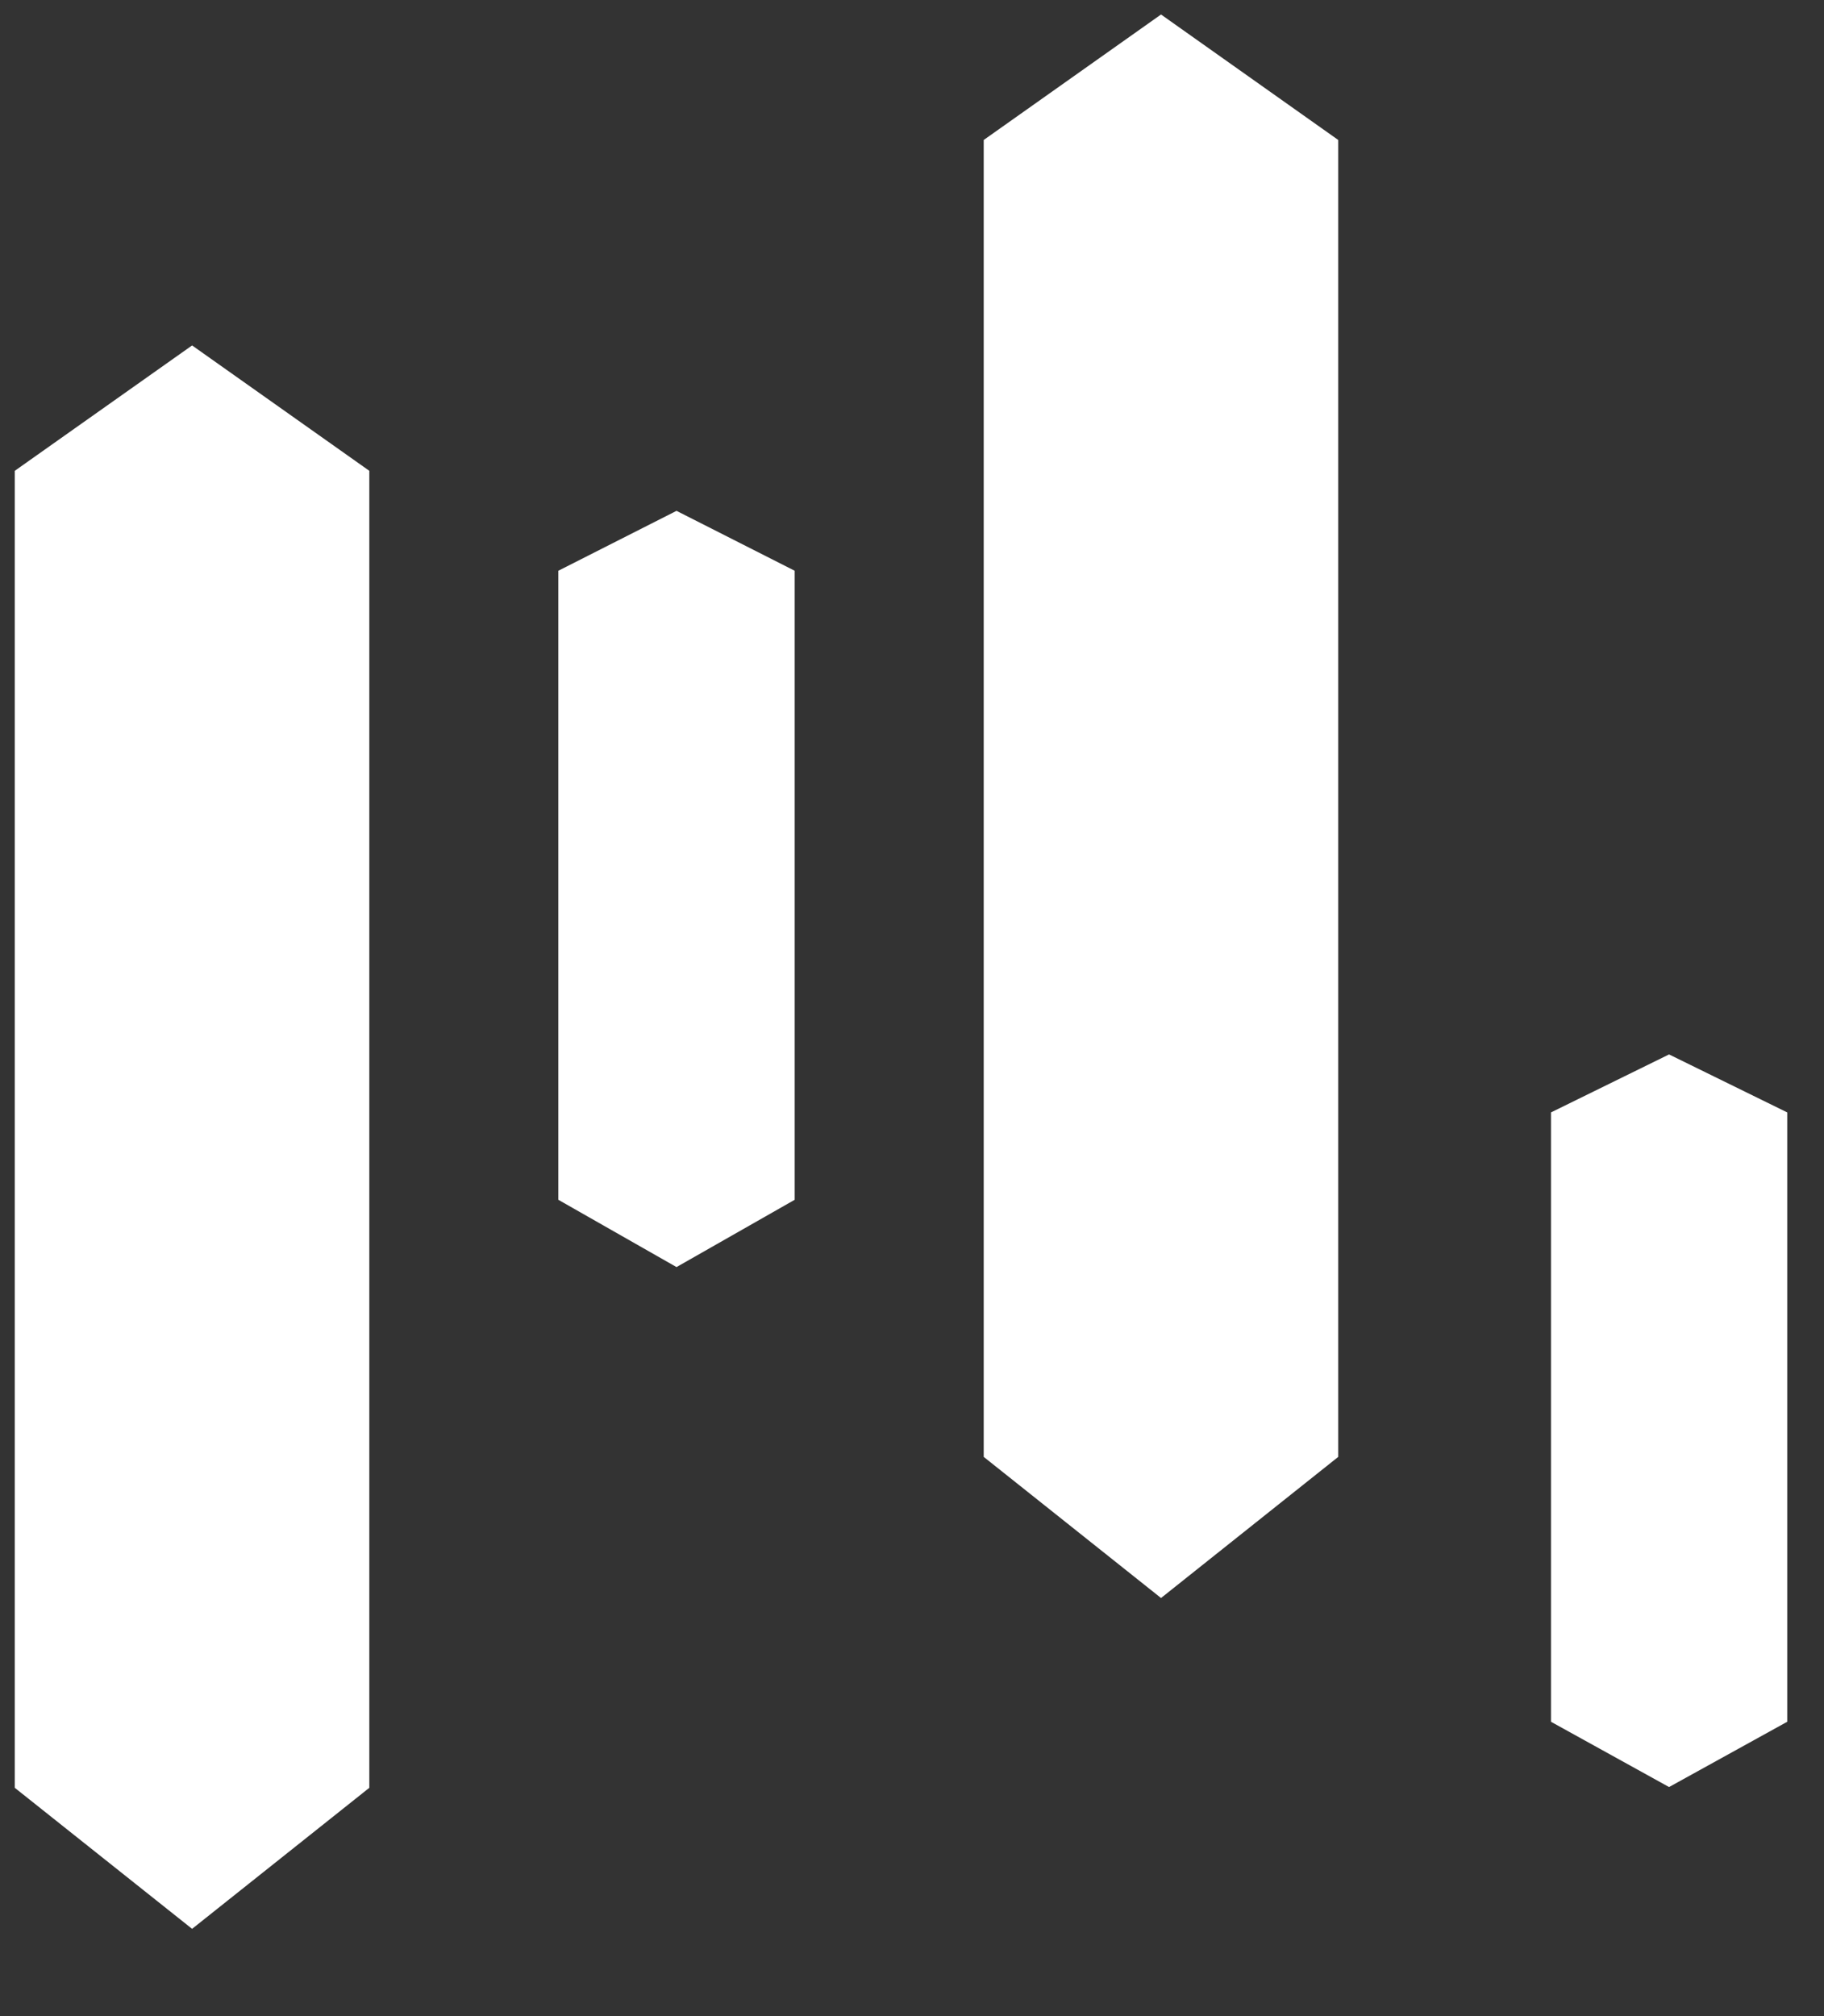
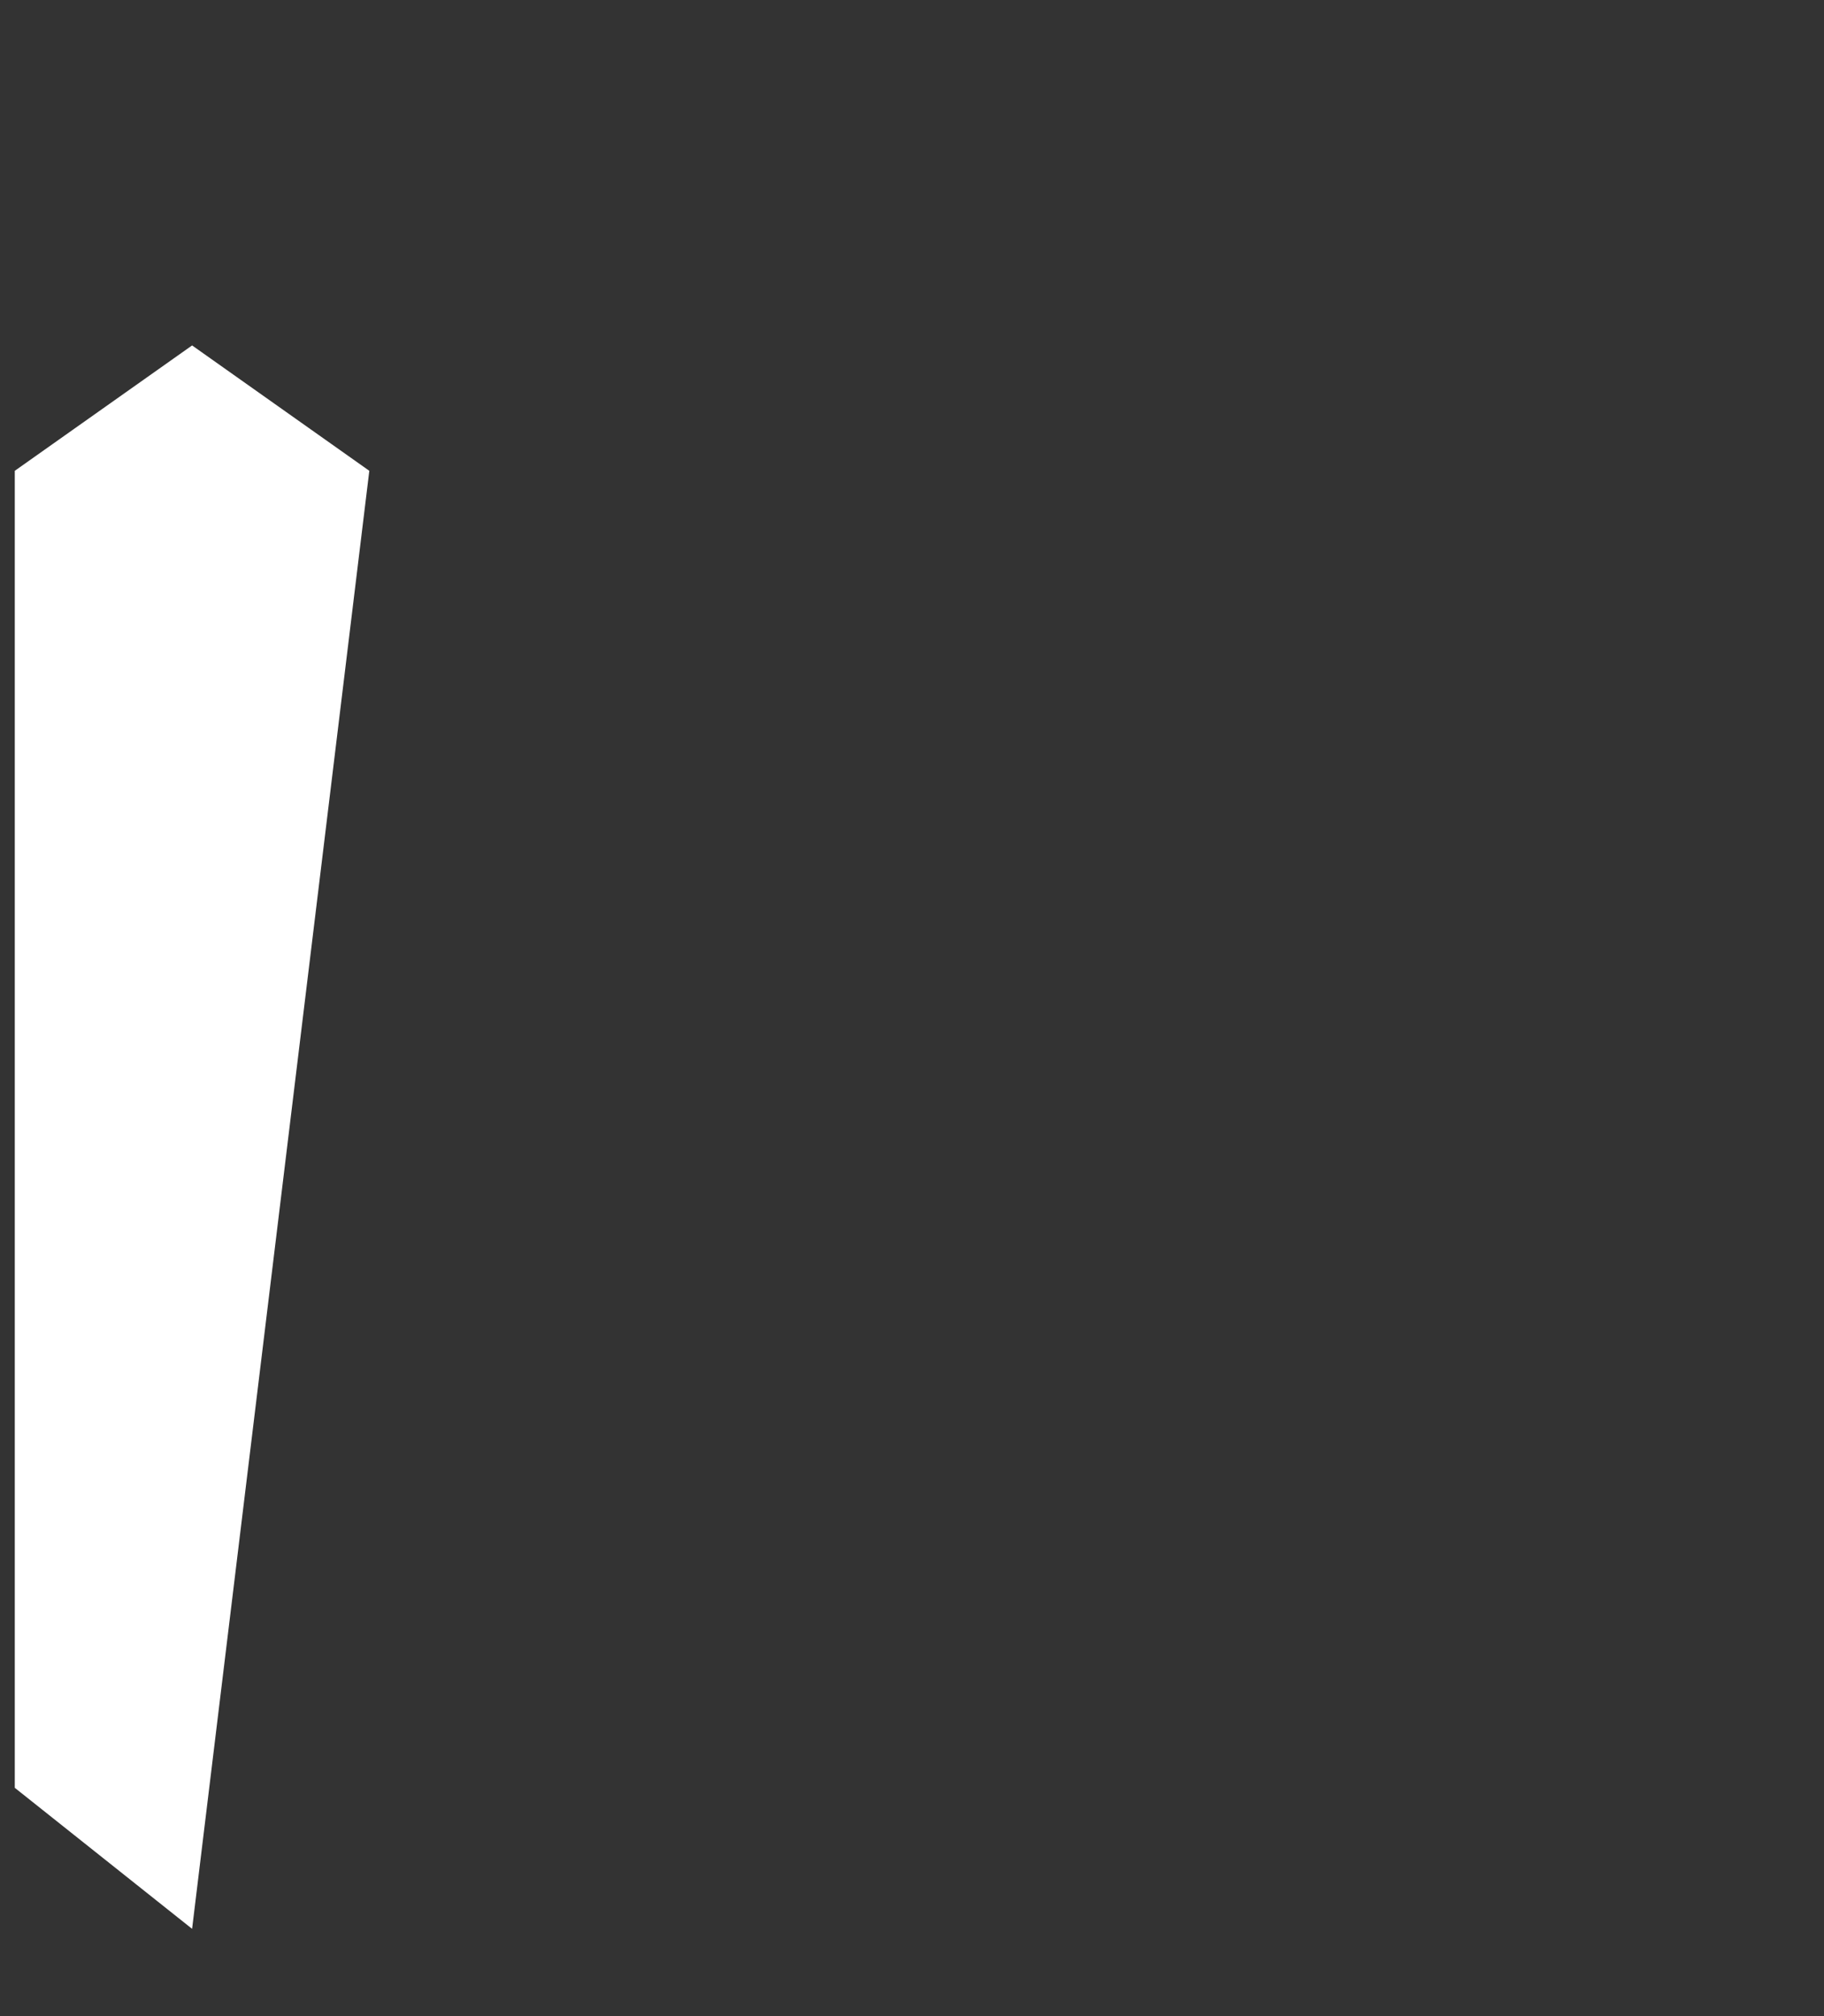
<svg xmlns="http://www.w3.org/2000/svg" width="19" height="21" viewBox="0 0 19 21" fill="none">
  <rect x="0" y="0" width="19" height="21" fill="#333333" stroke="none" />
-   <path d="M0.154 4.904L2.001 3.598L3.847 4.904V18.622L2.001 20.091L0.154 18.622V4.904Z" fill="white" />
-   <path d="M8.278 5.945L7.047 5.321L5.816 5.945V12.497L7.047 13.198L8.278 12.497V5.945Z" fill="white" />
-   <path d="M18.617 11.587L17.386 10.983L16.156 11.587V17.934L17.386 18.614L18.617 17.934V11.587Z" fill="white" />
-   <path d="M10.247 1.458L12.094 0.151L13.94 1.458V15.175L12.094 16.645L10.247 15.175V1.458Z" fill="white" />
+   <path d="M0.154 4.904L2.001 3.598L3.847 4.904L2.001 20.091L0.154 18.622V4.904Z" fill="white" />
</svg>